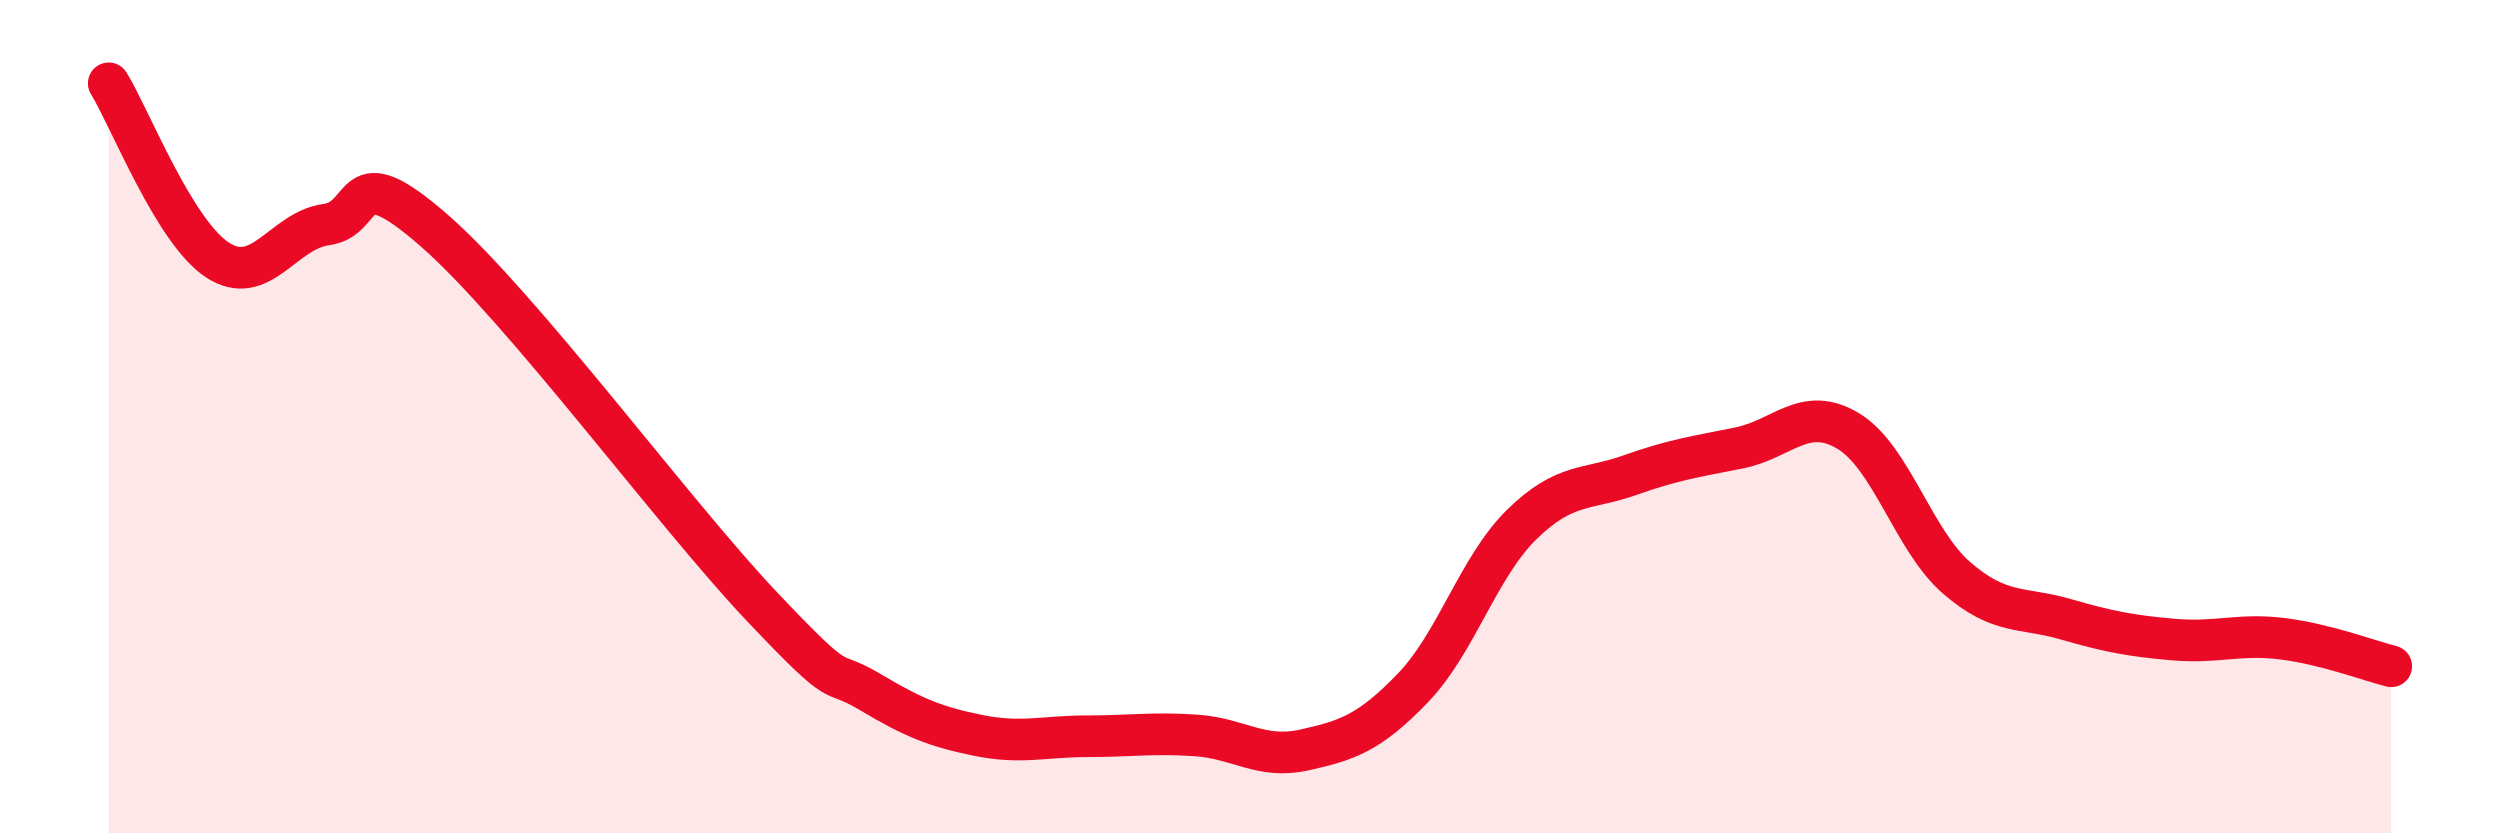
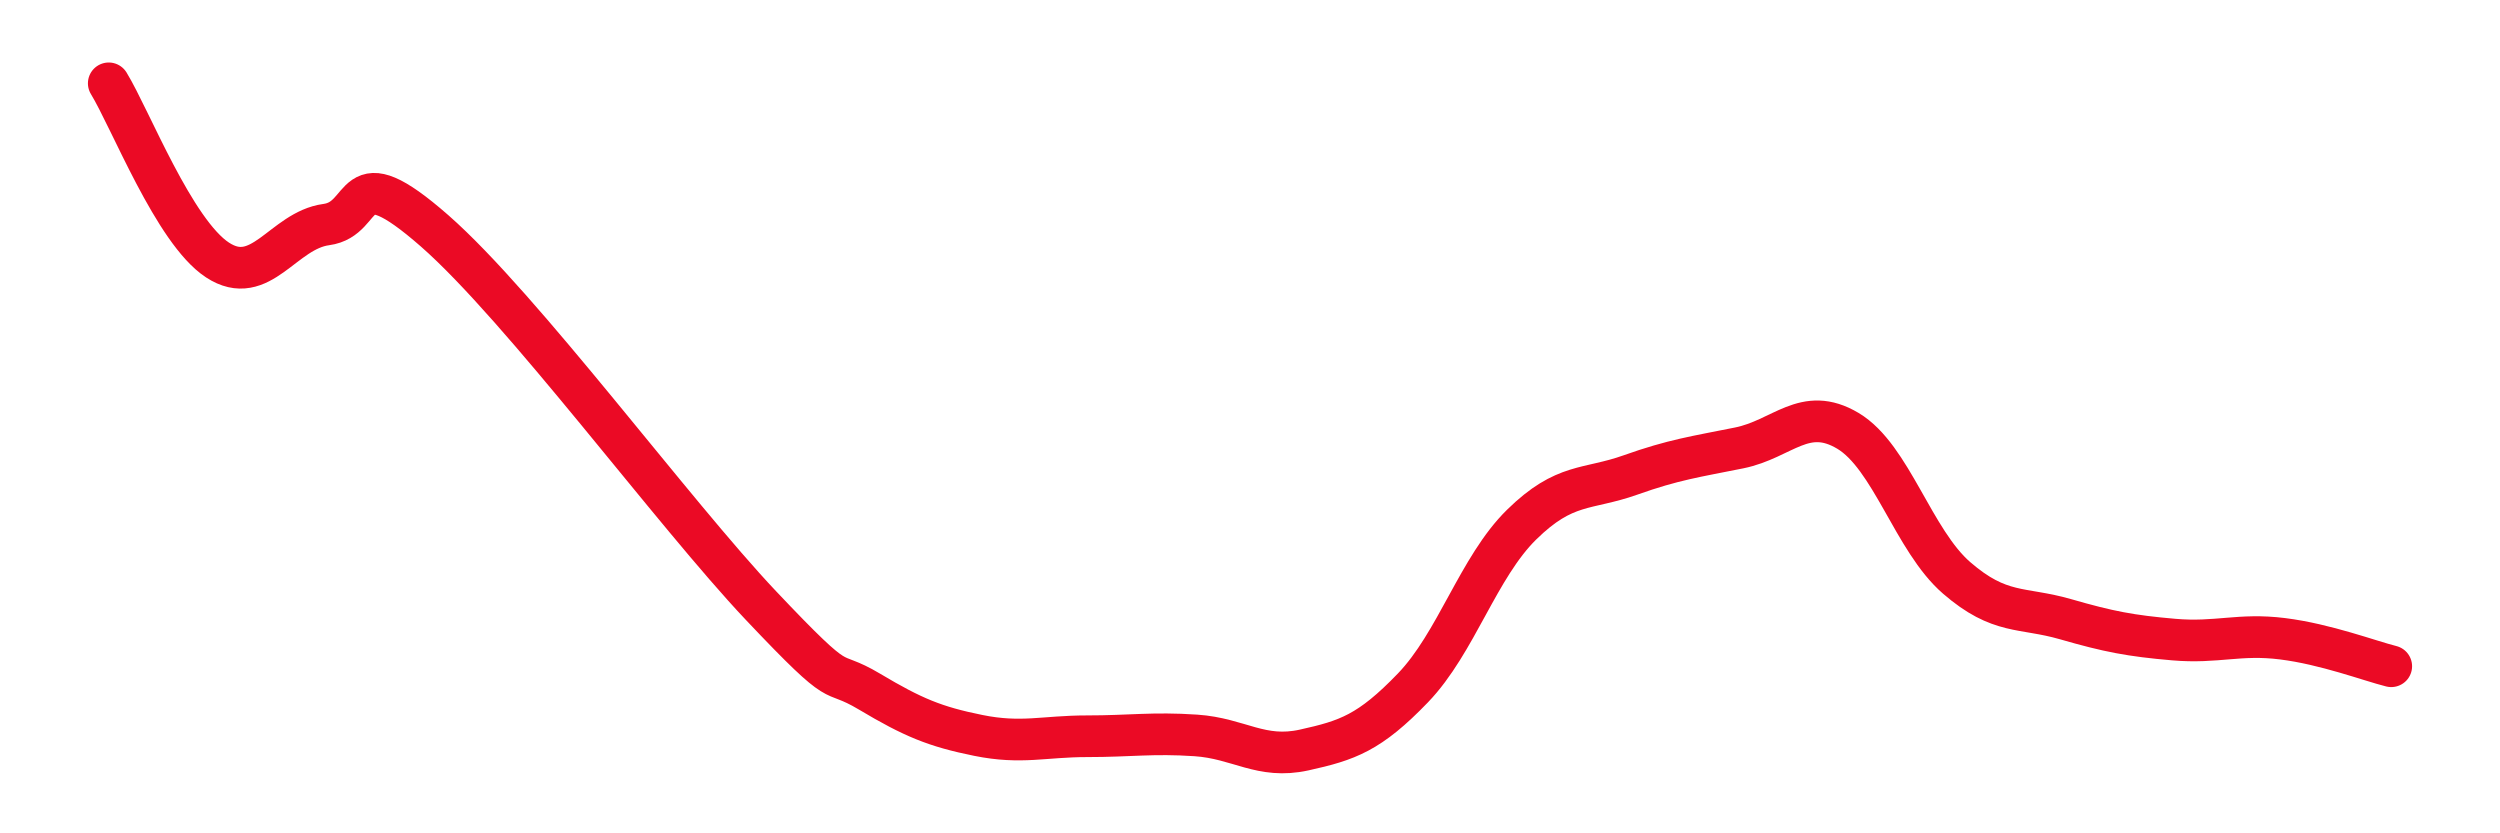
<svg xmlns="http://www.w3.org/2000/svg" width="60" height="20" viewBox="0 0 60 20">
-   <path d="M 2.61,2 C 3.13,2.85 4.18,5.56 5.22,6.24 C 6.26,6.92 6.79,5.53 7.83,5.39 C 8.87,5.25 8.34,3.71 10.43,5.54 C 12.52,7.37 16.17,12.32 18.26,14.53 C 20.35,16.74 19.83,15.98 20.87,16.6 C 21.91,17.22 22.44,17.44 23.48,17.65 C 24.52,17.86 25.05,17.67 26.09,17.67 C 27.13,17.67 27.66,17.58 28.7,17.65 C 29.74,17.72 30.26,18.23 31.3,18 C 32.34,17.77 32.87,17.59 33.91,16.51 C 34.95,15.43 35.48,13.61 36.52,12.59 C 37.56,11.57 38.09,11.77 39.13,11.4 C 40.17,11.03 40.7,10.96 41.74,10.75 C 42.78,10.54 43.31,9.72 44.35,10.34 C 45.39,10.96 45.92,12.97 46.96,13.87 C 48,14.77 48.53,14.56 49.57,14.86 C 50.61,15.16 51.13,15.26 52.17,15.35 C 53.21,15.44 53.74,15.2 54.78,15.33 C 55.82,15.46 56.87,15.86 57.39,15.99L57.39 20L2.61 20Z" fill="#EB0A25" opacity="0.1" stroke-linecap="round" stroke-linejoin="round" />
  <path d="M 2.61,2 C 3.13,2.85 4.18,5.56 5.22,6.24 C 6.26,6.92 6.79,5.53 7.83,5.39 C 8.87,5.25 8.34,3.71 10.43,5.54 C 12.52,7.37 16.17,12.32 18.26,14.53 C 20.35,16.74 19.83,15.98 20.87,16.6 C 21.91,17.22 22.44,17.44 23.48,17.65 C 24.52,17.86 25.05,17.67 26.09,17.67 C 27.13,17.67 27.66,17.58 28.7,17.65 C 29.74,17.72 30.26,18.23 31.3,18 C 32.34,17.77 32.87,17.59 33.91,16.51 C 34.95,15.43 35.48,13.61 36.52,12.59 C 37.56,11.57 38.09,11.77 39.13,11.4 C 40.17,11.03 40.7,10.96 41.74,10.75 C 42.78,10.54 43.31,9.72 44.35,10.34 C 45.39,10.96 45.92,12.97 46.96,13.87 C 48,14.77 48.53,14.56 49.57,14.86 C 50.61,15.16 51.13,15.26 52.17,15.35 C 53.21,15.44 53.74,15.2 54.78,15.33 C 55.82,15.46 56.87,15.86 57.39,15.99" stroke="#EB0A25" stroke-width="1" fill="none" stroke-linecap="round" stroke-linejoin="round" />
</svg>